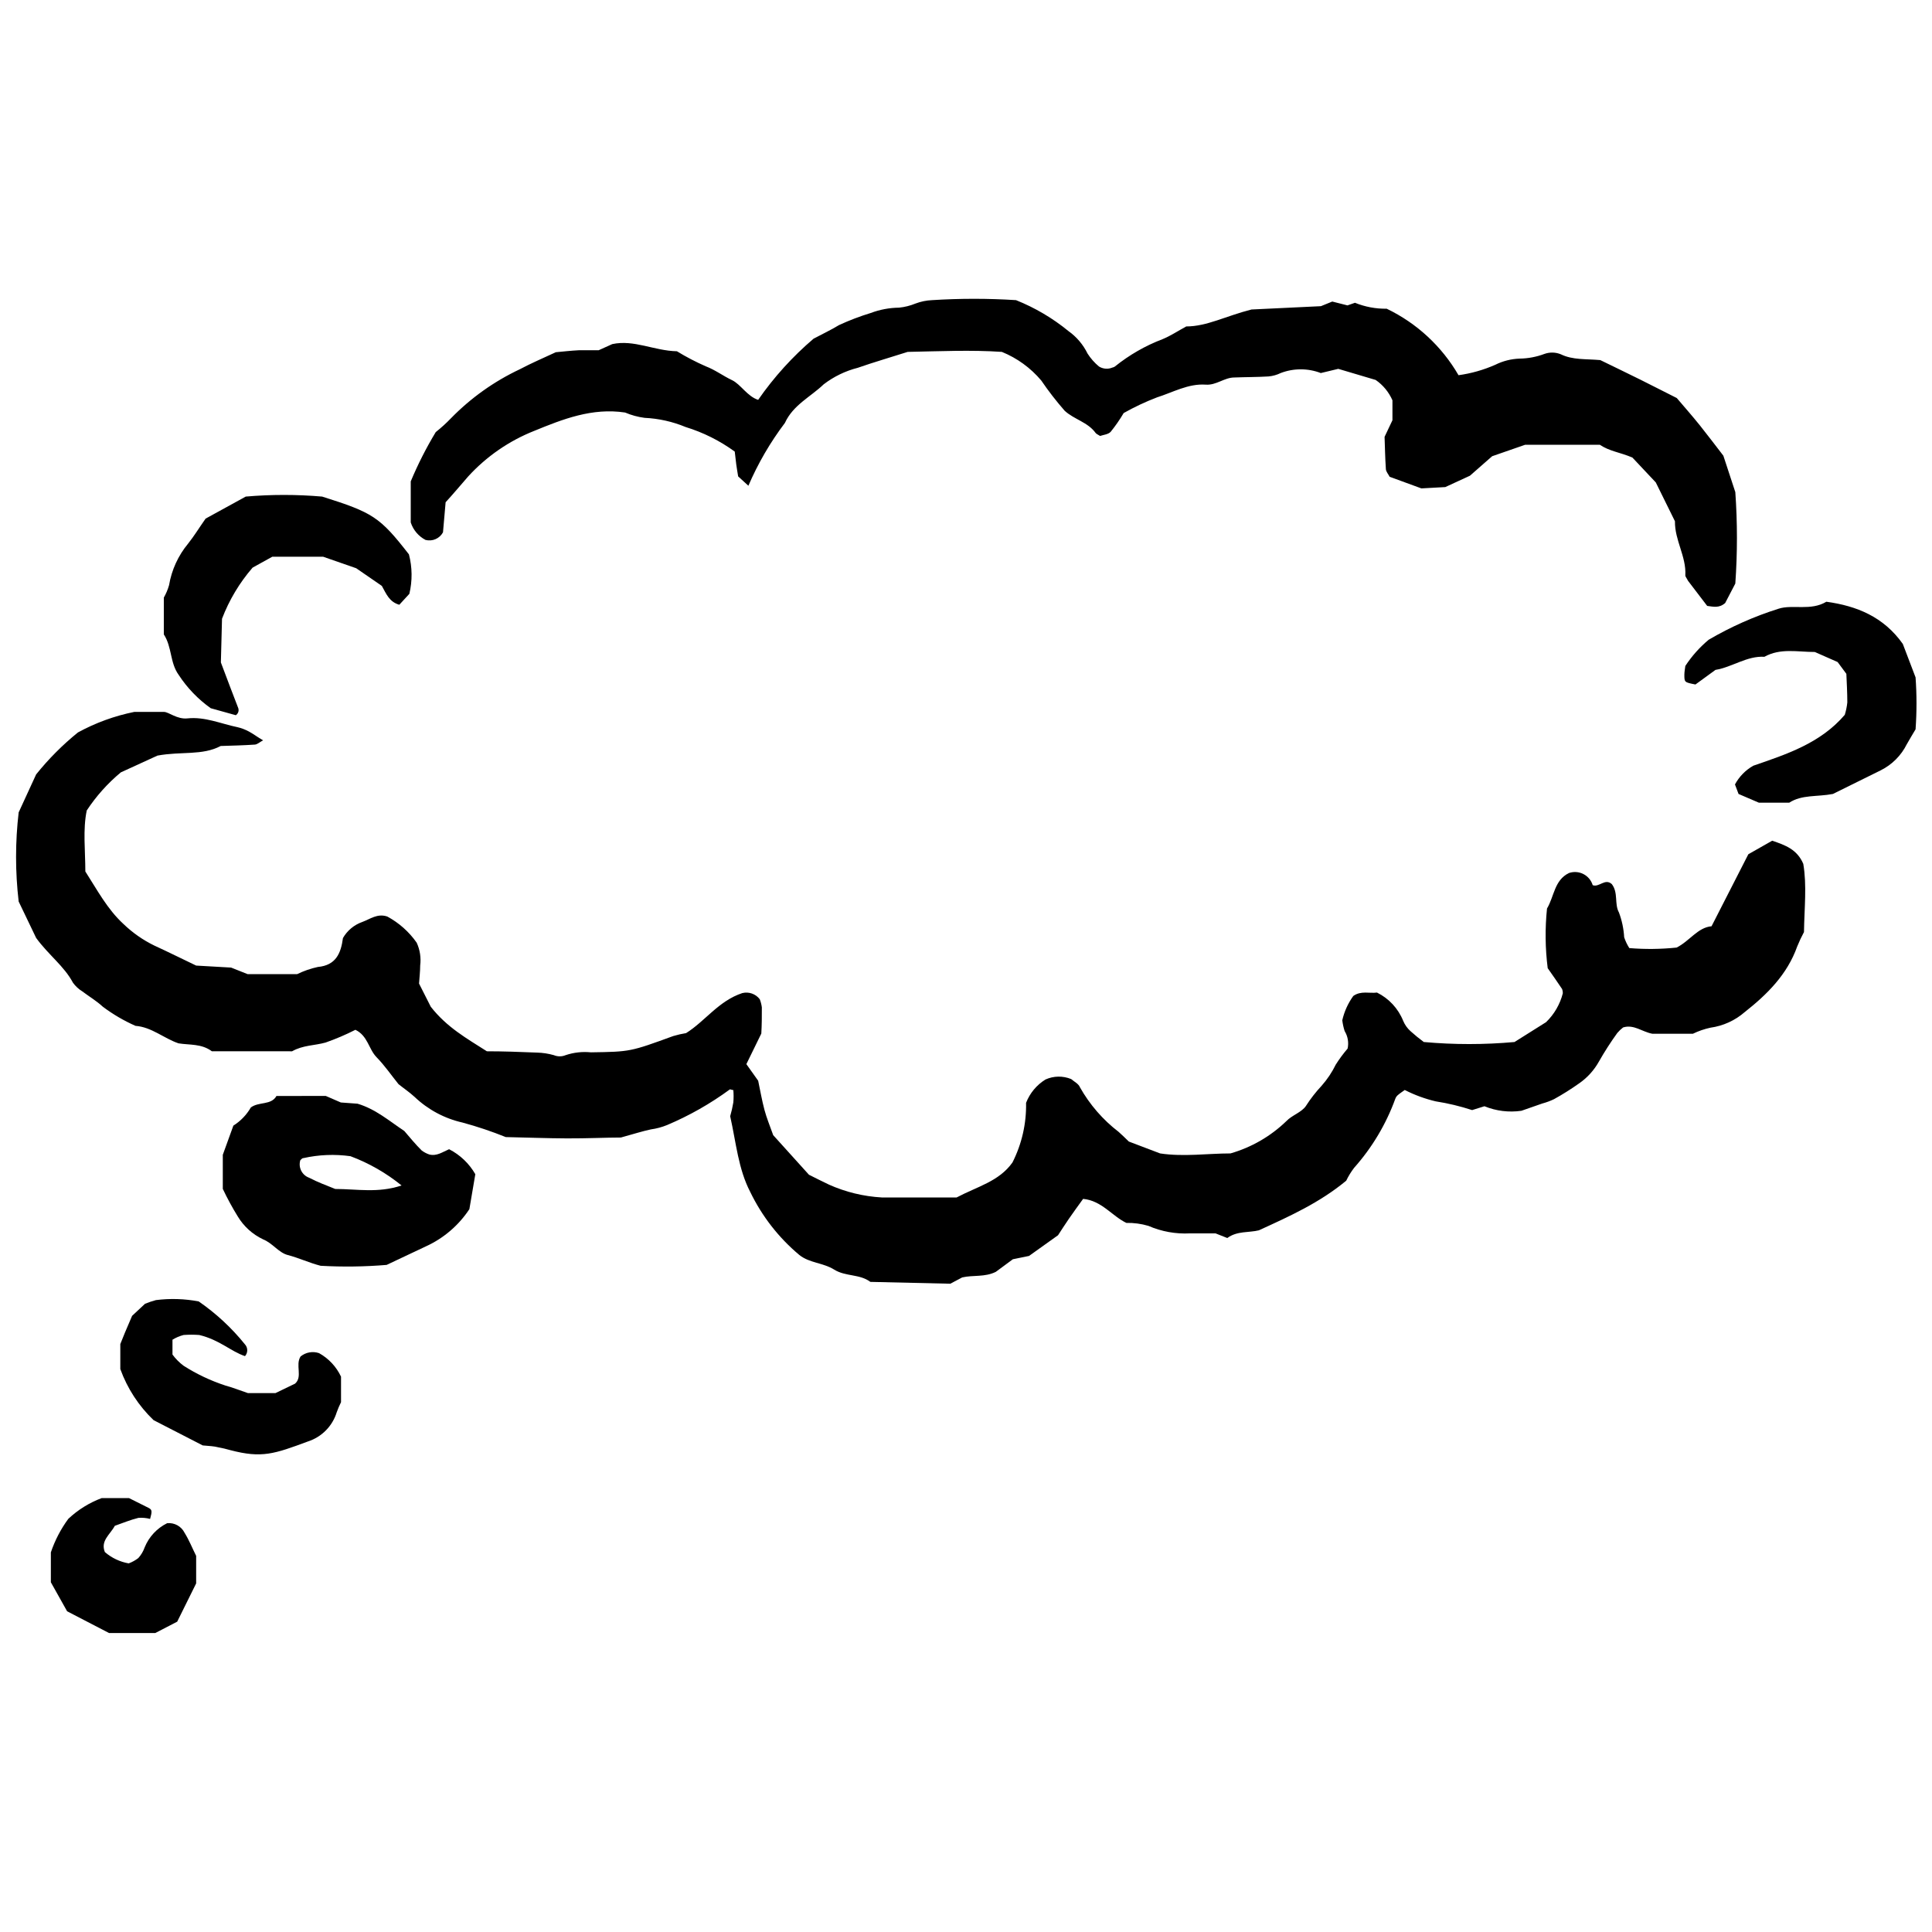
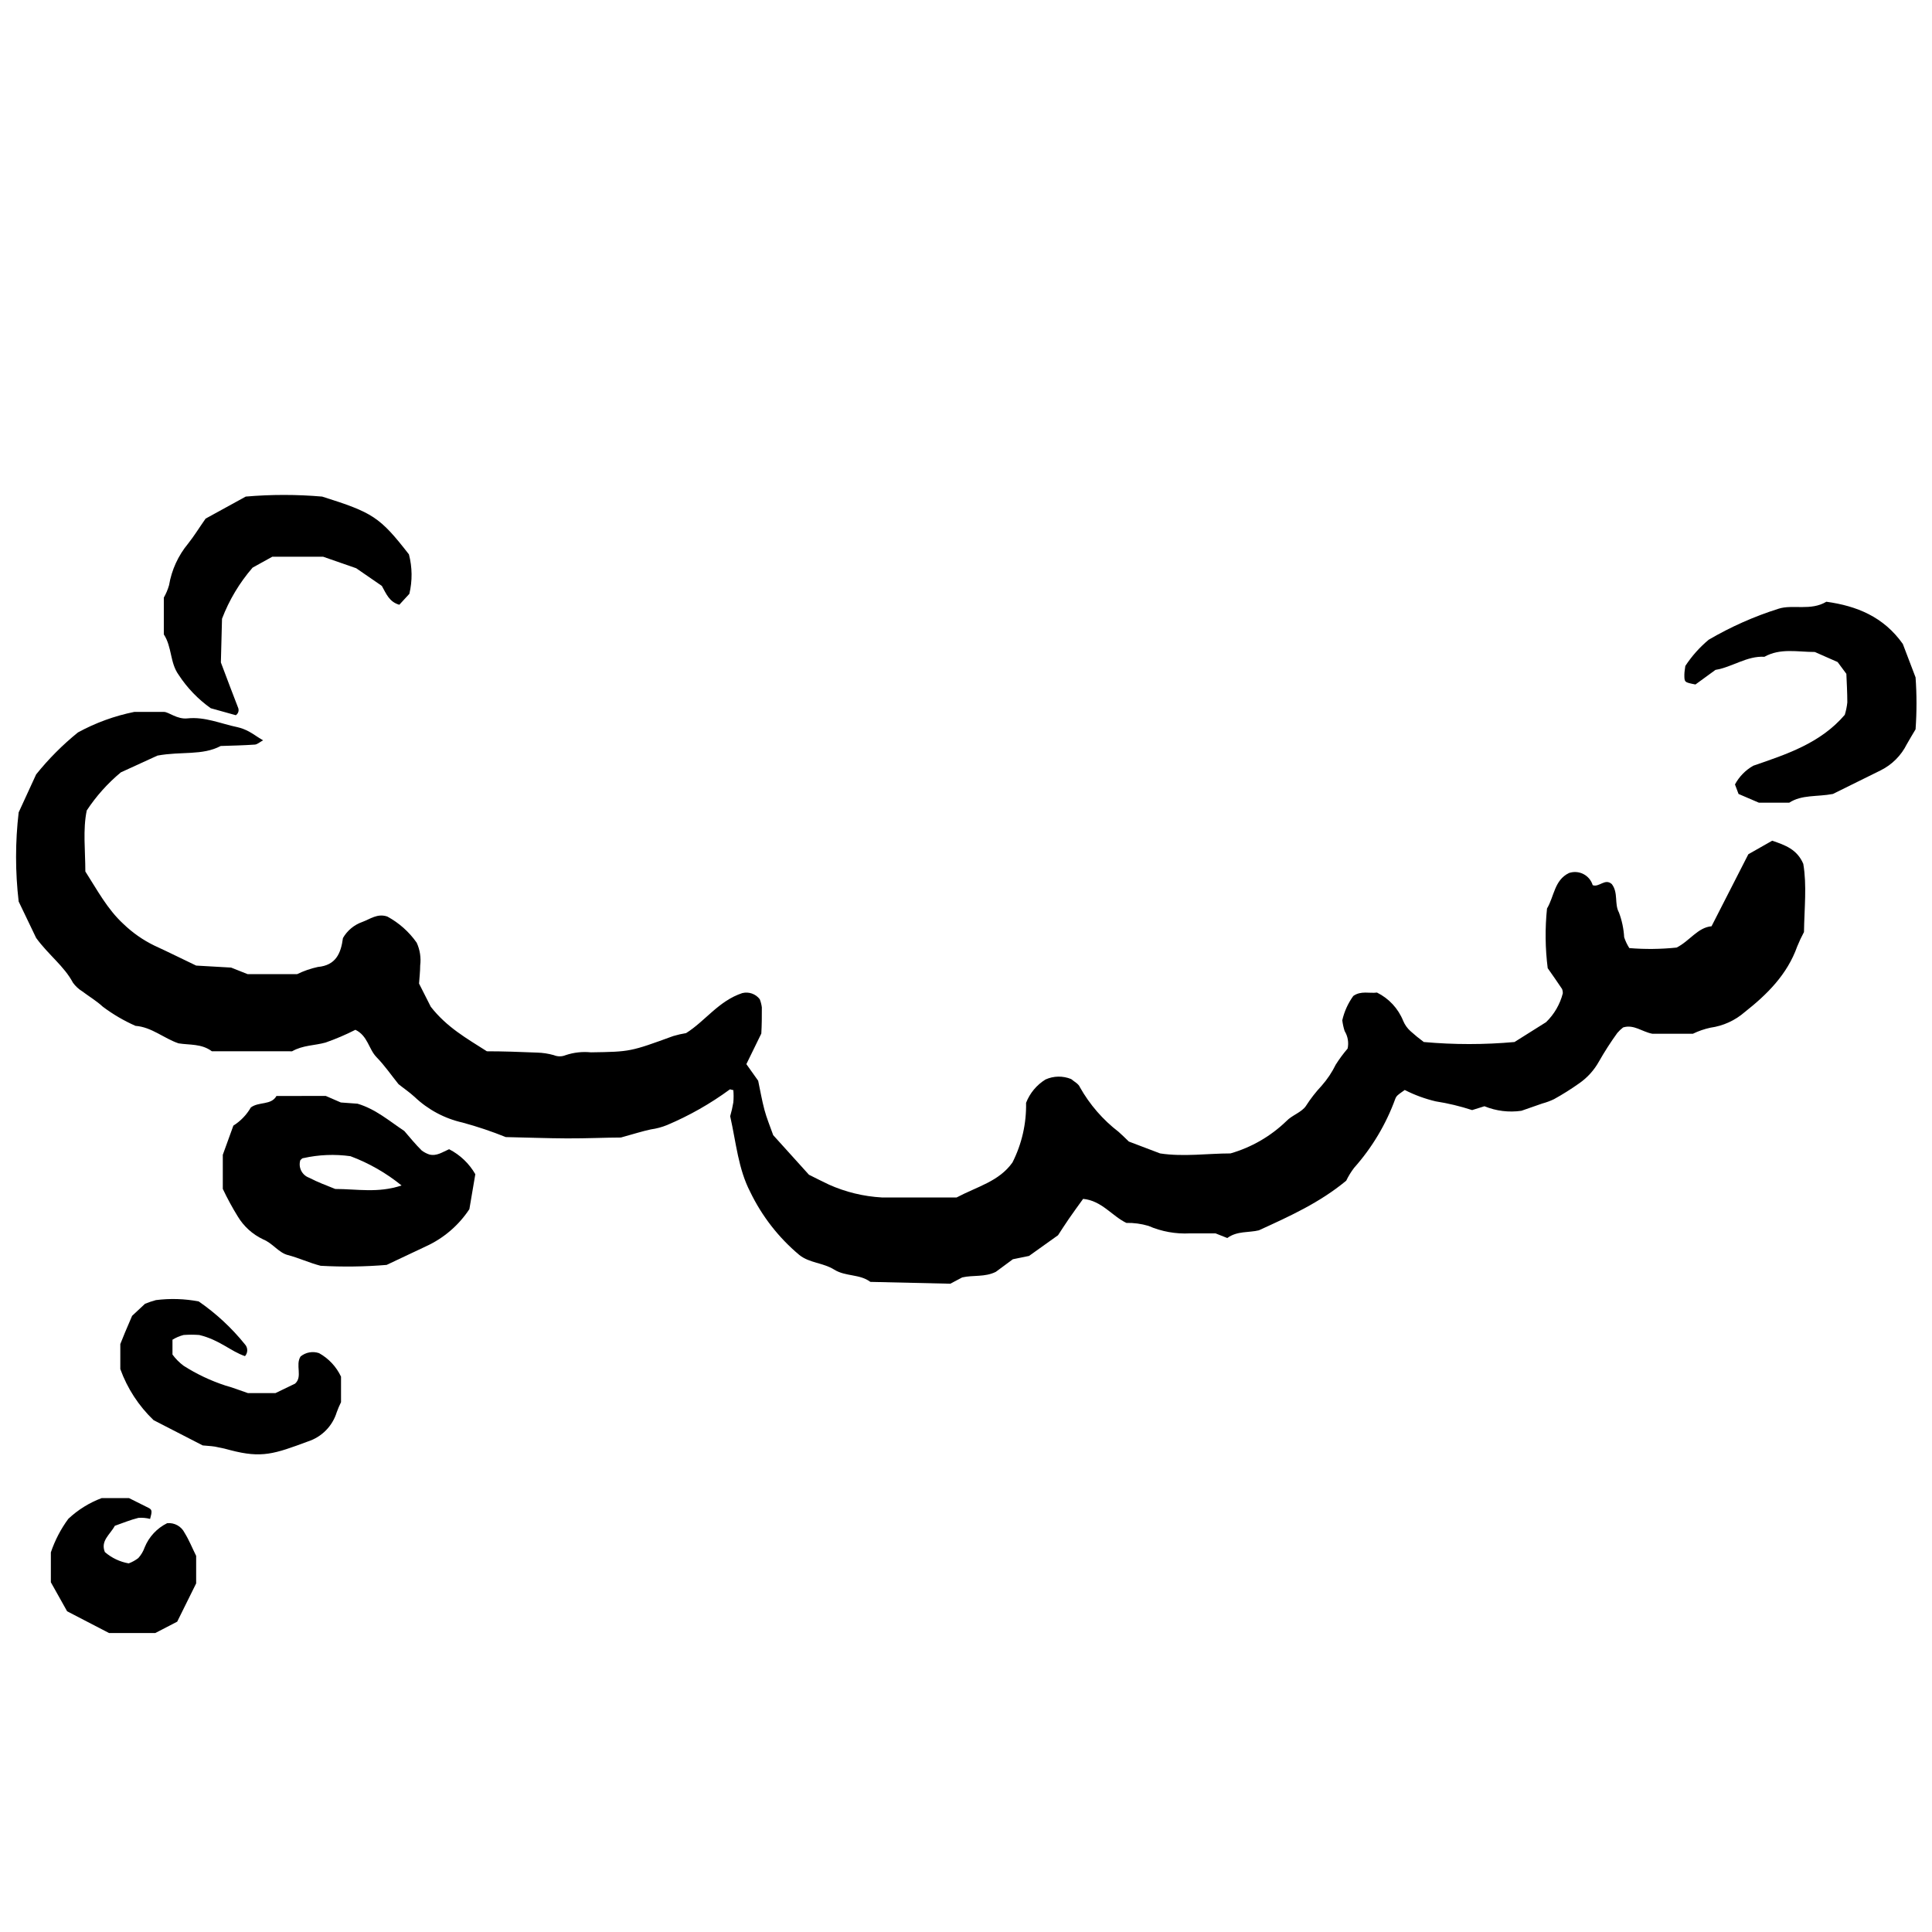
<svg xmlns="http://www.w3.org/2000/svg" width="800px" height="800px" version="1.1" viewBox="144 144 512 512">
  <defs>
    <clipPath id="b">
      <path d="m148.09 332h474.91v153h-474.91z" />
    </clipPath>
    <clipPath id="a">
-       <path d="m590 303h61.902v54h-61.902z" />
+       <path d="m590 303h61.902v54h-61.902" />
    </clipPath>
  </defs>
  <g clip-path="url(#b)">
    <path d="m374.65 483.71c-2.824-2.129-6.555-1.367-9.562-3.242-3.012-1.875-6.531-1.715-9.262-3.891-5.477-4.586-9.91-10.285-13.016-16.719-3.172-6.137-3.703-12.898-5.305-20.055l0.004 0.004c0.348-1.203 0.625-2.426 0.832-3.66 0.094-1.086 0.094-2.18 0-3.266-0.441 0-0.809-0.277-0.949-0.16-5.148 3.777-10.719 6.941-16.602 9.426-1.383 0.562-2.828 0.953-4.309 1.156-2.199 0.465-4.332 1.156-7.941 2.152-3.75 0-9.008 0.254-14.289 0.23-5.281-0.023-10.559-0.23-16.211-0.348l0.004 0.004c-3.734-1.504-7.555-2.789-11.441-3.844-4.781-1.074-9.184-3.426-12.734-6.809-1.391-1.273-2.941-2.316-4.262-3.379-1.992-2.477-3.703-4.981-5.812-7.133-2.106-2.152-2.316-5.672-5.606-7.269l0.004-0.004c-2.562 1.305-5.207 2.434-7.922 3.383-2.871 0.809-5.996 0.672-8.867 2.316l-21.258-0.004c-2.754-2.062-5.906-1.621-8.844-2.106-3.891-1.32-7.109-4.309-11.395-4.633-3.07-1.355-5.977-3.055-8.66-5.07-1.645-1.527-3.613-2.688-5.418-4.051-0.98-0.598-1.828-1.387-2.5-2.316-2.316-4.375-6.461-7.34-9.75-11.855l-4.633-9.656c-0.918-7.848-0.918-15.773 0-23.621l4.633-10.074v0.004c3.285-4.09 6.996-7.816 11.07-11.117 4.676-2.555 9.711-4.387 14.934-5.441h7.875c1.25 0 3.449 2.016 6.231 1.715 4.633-0.484 8.824 1.414 13.176 2.316l-0.004-0.004c1.094 0.25 2.144 0.648 3.129 1.184 1.25 0.672 2.316 1.527 3.727 2.316-0.902 0.484-1.527 1.09-2.176 1.133-3.012 0.207-6.019 0.277-9.055 0.371-4.91 2.594-10.375 1.367-16.766 2.547l-9.703 4.445c-3.492 2.902-6.535 6.305-9.031 10.098-1.062 5.07-0.371 10.699-0.371 16.164 3.195 4.981 5.812 9.957 10.074 13.895v-0.004c2.414 2.332 5.18 4.269 8.199 5.742 3.75 1.715 7.434 3.566 11.094 5.305l9.262 0.531 4.375 1.738h13.129c1.738-0.848 3.574-1.488 5.465-1.898 4.84-0.441 6.137-3.66 6.668-7.664 1.141-1.988 2.957-3.5 5.117-4.262 2.106-0.766 3.984-2.316 6.598-1.457l0.004-0.004c3.113 1.672 5.797 4.051 7.824 6.949 0.871 1.895 1.191 3.996 0.926 6.066 0 1.504-0.184 3.012-0.301 4.769l3.106 6.137c4.262 5.465 9.539 8.406 14.867 11.809 4.285 0 8.801 0.16 13.316 0.348h-0.004c1.496 0.039 2.984 0.266 4.422 0.672 1.008 0.422 2.144 0.422 3.152 0 2.152-0.719 4.434-0.969 6.691-0.742 10.422-0.16 10.422-0.16 21.859-4.332v0.004c1.102-0.328 2.223-0.582 3.356-0.766 5.047-3.148 8.59-8.52 14.891-10.605 1.73-0.43 3.547 0.207 4.633 1.621 0.273 0.691 0.457 1.418 0.555 2.156 0 2.316 0 4.633-0.141 6.945l-3.961 8.105 3.129 4.398c0.555 2.641 0.996 5.211 1.668 7.734 0.578 2.152 1.438 4.238 2.316 6.691l9.473 10.488c1.922 0.949 3.566 1.805 5.258 2.594l-0.004 0.004c4.441 1.992 9.215 3.152 14.078 3.426h19.797c5.512-2.918 11.23-4.238 14.797-9.262 2.484-4.898 3.723-10.328 3.613-15.816 0.996-2.566 2.801-4.734 5.141-6.184 2.156-0.973 4.621-1.012 6.809-0.117 0.742 0.648 1.945 1.227 2.316 2.152v0.004c2.59 4.606 6.086 8.637 10.281 11.855 0.855 0.742 1.645 1.551 2.688 2.547l8.289 3.148c6.231 0.949 12.621 0 18.641 0 5.555-1.594 10.637-4.527 14.797-8.543 1.504-1.598 4.051-2.316 5.234-4.074l-0.004-0.004c1.211-1.887 2.59-3.66 4.125-5.301 1.496-1.691 2.758-3.574 3.75-5.606 0.945-1.492 2-2.918 3.148-4.258 0.344-1.59 0.062-3.246-0.785-4.633-0.305-0.934-0.512-1.895-0.629-2.871 0.531-2.32 1.523-4.512 2.918-6.438 2.039-1.457 4.332-0.625 6.273-0.902h0.004c3.16 1.562 5.633 4.231 6.945 7.5 0.438 1.047 1.102 1.98 1.945 2.734 1.125 1.016 2.301 1.973 3.519 2.871 7.996 0.723 16.043 0.723 24.039 0l8.359-5.258c2.164-2.09 3.703-4.746 4.445-7.664 0.008-0.379-0.055-0.754-0.188-1.109-1.25-1.875-2.547-3.727-3.82-5.535-0.668-5.25-0.73-10.555-0.184-15.816 1.922-3.219 1.922-7.504 5.812-9.402 1.262-0.434 2.644-0.336 3.832 0.27 1.188 0.609 2.078 1.672 2.465 2.949 1.738 0.648 3.266-1.922 5.07-0.277 1.762 2.316 0.625 5.188 1.875 7.504h0.004c0.793 2.109 1.262 4.324 1.387 6.574 0.336 1.012 0.793 1.977 1.367 2.871 4.172 0.344 8.363 0.297 12.527-0.137 3.473-1.738 5.582-5.324 9.262-5.648l9.75-19.082 6.32-3.59c3.496 1.18 6.621 2.316 8.242 6.137 0.973 5.719 0.277 11.738 0.184 18.062h0.004c-0.672 1.246-1.273 2.531-1.805 3.844-2.641 7.434-7.988 12.711-13.895 17.367-2.566 2.238-5.731 3.676-9.102 4.144-1.602 0.348-3.156 0.883-4.629 1.598h-10.789c-2.688-0.508-4.887-2.547-7.711-1.668h-0.004c-0.57 0.438-1.09 0.934-1.551 1.48-1.75 2.422-3.363 4.934-4.84 7.527-1.285 2.316-3.082 4.305-5.258 5.812-2.141 1.52-4.367 2.922-6.668 4.191-1.004 0.48-2.051 0.867-3.125 1.156l-5.512 1.922c-3.316 0.48-6.695 0.062-9.797-1.203l-3.266 1.02c-3.148-1.031-6.379-1.805-9.652-2.316-2.844-0.672-5.598-1.684-8.199-3.012-0.672 0.484-1.32 0.902-1.875 1.391-0.281 0.254-0.496 0.57-0.625 0.926-2.445 6.734-6.148 12.941-10.906 18.293-0.82 1.066-1.527 2.215-2.109 3.43-7.086 5.859-14.957 9.402-23.156 13.152-2.57 0.648-5.766 0.117-8.359 2.039l-3.102-1.227h-6.809v-0.004c-3.769 0.195-7.535-0.484-11-1.992-1.891-0.559-3.859-0.824-5.836-0.785-3.75-1.781-6.531-5.906-11.461-6.367-1.25 1.738-2.547 3.496-3.773 5.281-1.227 1.781-2.062 3.125-2.871 4.352l-7.688 5.488-4.285 0.879-4.516 3.336c-2.894 1.457-6.019 0.809-8.914 1.48l-3.148 1.668z" />
  </g>
-   <path d="m568.1 239.43c3.891 1.898 7.269 3.519 10.629 5.188 3.359 1.668 6.019 3.055 9.633 4.863 1.781 2.106 4.027 4.633 6.16 7.293 2.129 2.664 4.144 5.348 6.184 7.988l3.172 9.656c0.57 8.062 0.57 16.16 0 24.223l-2.688 5.164c-1.621 1.414-3.125 0.973-4.769 0.766l-5.07-6.644c-0.395-0.789-0.742-1.133-0.719-1.457 0.277-5-2.824-9.262-2.754-14.332l-5.074-10.289-6.207-6.598c-3.336-1.414-6.043-1.645-8.613-3.379h-19.82l-8.73 3.031-5.883 5.164-6.531 3.012-6.344 0.348-8.406-3.078c-0.371-0.719-0.949-1.344-0.996-2.016-0.207-3.012-0.254-6.019-0.348-8.566l2.086-4.398v-5.285c-0.953-2.176-2.492-4.043-4.445-5.394l-9.91-2.941-4.633 1.113v-0.004c-3.422-1.309-7.207-1.309-10.629 0-1.016 0.496-2.113 0.805-3.242 0.902-3.012 0.184-6.019 0.16-9.031 0.277-2.664 0-4.793 2.106-7.594 1.898-4.633-0.324-8.73 2.062-12.992 3.402v0.004c-3.012 1.156-5.938 2.535-8.75 4.121-1.027 1.742-2.18 3.406-3.453 4.981-0.648 0.695-1.945 0.789-2.801 1.09-0.555-0.371-0.973-0.508-1.18-0.789-2.062-2.871-5.672-3.566-8.199-5.883-2.227-2.543-4.301-5.219-6.203-8.012-2.812-3.344-6.398-5.949-10.445-7.594-8.082-0.555-16.719-0.16-24.961 0-4.633 1.48-8.984 2.734-13.223 4.215-3.277 0.832-6.348 2.32-9.031 4.375-3.473 3.336-8.105 5.465-10.281 10.234-3.887 5.141-7.137 10.73-9.68 16.648l-2.711-2.477c-0.16-1.043-0.371-2.129-0.508-3.219-0.141-1.09-0.254-2.316-0.395-3.359v0.004c-3.949-2.875-8.344-5.074-13.012-6.508-3.461-1.438-7.144-2.262-10.883-2.434-1.781-0.234-3.516-0.707-5.164-1.41-8.73-1.32-16.512 1.762-24.082 4.863h-0.004c-6.672 2.648-12.66 6.781-17.504 12.086-2.016 2.316-3.961 4.633-5.973 6.832l-0.695 7.965c-0.898 1.656-2.809 2.488-4.633 2.016-1.859-0.973-3.262-2.637-3.914-4.633v-10.883c1.883-4.512 4.098-8.875 6.625-13.059 1.422-1.129 2.769-2.352 4.027-3.66 5.258-5.387 11.438-9.785 18.246-12.992 2.965-1.574 6-2.871 9.543-4.516 1.715-0.16 3.961-0.418 6.207-0.531h5.164l3.59-1.621c5.766-1.25 11.047 1.762 17.137 1.898h-0.004c2.453 1.5 5.008 2.832 7.641 3.984 2.5 0.949 4.633 2.57 6.945 3.66 2.316 1.09 4.027 4.285 6.945 5.234l0.004-0.004c4.172-6.012 9.109-11.461 14.68-16.207 2.129-1.133 4.633-2.316 6.762-3.613 2.719-1.254 5.519-2.32 8.383-3.195 2.398-0.906 4.938-1.383 7.504-1.414 1.496-0.148 2.961-0.516 4.352-1.086 1.41-0.535 2.894-0.84 4.402-0.906 7.41-0.473 14.84-0.473 22.25 0 5.023 2.008 9.711 4.769 13.895 8.199 2.164 1.535 3.906 3.59 5.07 5.973 0.824 1.285 1.84 2.43 3.012 3.406 0.961 0.602 2.137 0.754 3.219 0.414 0.324-0.16 0.766-0.184 1.02-0.418v0.004c3.809-3.062 8.074-5.512 12.645-7.25 2.086-0.855 3.984-2.129 6.254-3.359 5.465 0 10.512-2.777 17.297-4.492l18.387-0.879 3.012-1.227 4.027 1.02 1.992-0.695h-0.004c2.668 1.086 5.527 1.621 8.406 1.574 7.973 3.828 14.605 9.969 19.035 17.621 3.352-0.461 6.625-1.391 9.723-2.754 2.012-1.008 4.215-1.566 6.461-1.645 2.258-0.027 4.492-0.453 6.602-1.25 1.414-0.5 2.965-0.461 4.352 0.117 3.152 1.527 6.555 1.18 10.445 1.527z" />
  <path d="m230.32 434.43 4.008 1.738 4.422 0.324c4.793 1.414 8.477 4.633 12.387 7.227 1.574 1.828 2.988 3.566 4.633 5.188v-0.004c0.598 0.445 1.262 0.797 1.969 1.039 2.016 0.531 3.566-0.672 5.281-1.391v0.004c2.906 1.488 5.316 3.789 6.945 6.621l-1.574 9.262c-2.852 4.32-6.863 7.75-11.578 9.887l-10.352 4.887c-5.816 0.484-11.656 0.559-17.484 0.234-3.125-0.809-5.812-2.106-8.707-2.848-2.43-0.625-4.008-3.148-6.578-4.168l0.004-0.004c-2.781-1.316-5.109-3.43-6.691-6.066-1.457-2.356-2.777-4.789-3.961-7.293v-9.031l2.801-7.734c1.914-1.203 3.504-2.859 4.633-4.816 2.152-1.598 5.371-0.531 6.785-3.035zm-6.738 17.043c-0.574 1.91 0.441 3.941 2.316 4.629 2.316 1.203 4.633 2.062 6.945 2.988 5.766 0 11.324 1.156 17.574-0.926h0.004c-4.066-3.305-8.641-5.926-13.547-7.758-4.156-0.582-8.387-0.41-12.48 0.508-0.324-0.023-0.559 0.348-0.812 0.559z" />
  <g clip-path="url(#a)">
    <path d="m608.62 346.93c8.867-3.055 17.809-5.949 24.27-13.5h-0.004c0.332-1.074 0.559-2.176 0.672-3.289 0-2.617-0.16-5.234-0.254-7.57l-2.316-3.125-6.043-2.664c-4.633 0-9.102-1.09-13.359 1.273-4.633-0.277-8.5 2.734-12.969 3.473l-5.305 3.867c-2.938-0.582-2.938-0.582-2.938-2.594 0-0.742 0.16-1.48 0.254-2.316 1.707-2.606 3.793-4.945 6.184-6.945 5.848-3.426 12.059-6.184 18.523-8.223 3.703-1.203 8.52 0.648 12.668-1.852 8.059 1.113 15.168 3.984 20.262 11.184l3.379 8.867c0.328 4.582 0.328 9.176 0 13.758-0.766 1.32-1.574 2.594-2.316 3.938v-0.004c-1.492 3.016-3.934 5.453-6.945 6.949l-12.645 6.25c-4.285 0.809-8.219 0.141-11.578 2.316h-8.035l-5.394-2.316-0.949-2.523c1.117-2.07 2.793-3.789 4.84-4.953z" />
  </g>
  <path d="m238.4 294.59-8.777-3.055h-13.453l-5.234 2.894h0.004c-3.473 4.008-6.215 8.594-8.105 13.547l-0.301 11.578c1.691 4.516 3.148 8.336 4.633 12.18h-0.004c0.199 0.684-0.074 1.418-0.672 1.805l-6.644-1.852c-3.371-2.394-6.262-5.406-8.52-8.867-2.316-3.219-1.715-7.316-3.914-10.699v-9.75c0.59-1.035 1.059-2.141 1.387-3.289 0.684-4.051 2.426-7.856 5.051-11.02 1.621-2.039 2.988-4.285 4.633-6.621l10.629-5.836-0.004-0.004c6.742-0.582 13.52-0.582 20.262 0 13.43 4.238 15.262 5.371 22.992 15.305l0.004 0.004c0.898 3.426 0.938 7.019 0.113 10.465l-2.66 2.894c-2.688-0.766-3.473-2.941-4.633-5z" />
  <path d="m197.72 527.05-13.016-6.691c-3.945-3.773-6.965-8.41-8.82-13.547v-6.621c0.395-0.949 0.789-1.992 1.227-3.035 0.441-1.043 0.879-2.062 1.898-4.445l3.426-3.195c0.938-0.383 1.895-0.707 2.871-0.973 3.777-0.48 7.606-0.363 11.348 0.348 4.621 3.188 8.754 7.023 12.273 11.395 0.793 0.879 0.793 2.219 0 3.102-3.797-1.273-6.715-4.309-12.133-5.606v0.004c-1.383-0.102-2.766-0.102-4.148 0-1.035 0.27-2.023 0.691-2.938 1.25v3.938-0.004c0.828 1.129 1.82 2.129 2.938 2.965 3.469 2.215 7.203 3.981 11.117 5.258 1.805 0.484 3.543 1.18 5.93 1.992h7.316l5.188-2.504c2.086-1.852 0-4.91 1.457-7.203v0.004c1.375-1.125 3.231-1.457 4.91-0.879 2.539 1.414 4.574 3.594 5.812 6.227v6.762c-0.43 0.867-0.809 1.754-1.137 2.664-1.121 3.66-3.953 6.547-7.594 7.734-8.938 3.312-12.227 4.516-20.609 2.316-1.074-0.312-2.164-0.57-3.266-0.766-1.043-0.277-2.176-0.324-4.051-0.488z" />
  <path d="m190.96 573.76-5.812 3.012h-12.25l-11.113-5.766-4.309-7.688v-7.922c1.074-3.184 2.637-6.184 4.629-8.891 2.551-2.394 5.551-4.262 8.824-5.488h7.269c1.898 0.949 3.566 1.762 5.234 2.617 0.879 0.465 0.902 0.879 0.348 2.894-1.012-0.262-2.059-0.355-3.102-0.277-2.152 0.531-4.215 1.391-6.254 2.106-1.227 2.316-3.844 3.938-2.641 6.945v0.004c1.797 1.559 3.981 2.598 6.324 3.008 0.914-0.34 1.773-0.816 2.547-1.41 0.746-0.828 1.32-1.797 1.688-2.848 1.137-2.789 3.254-5.062 5.953-6.394 1.93-0.195 3.777 0.828 4.633 2.57 1.18 1.898 2.016 4.008 3.055 6.09v7.297z" />
</svg>